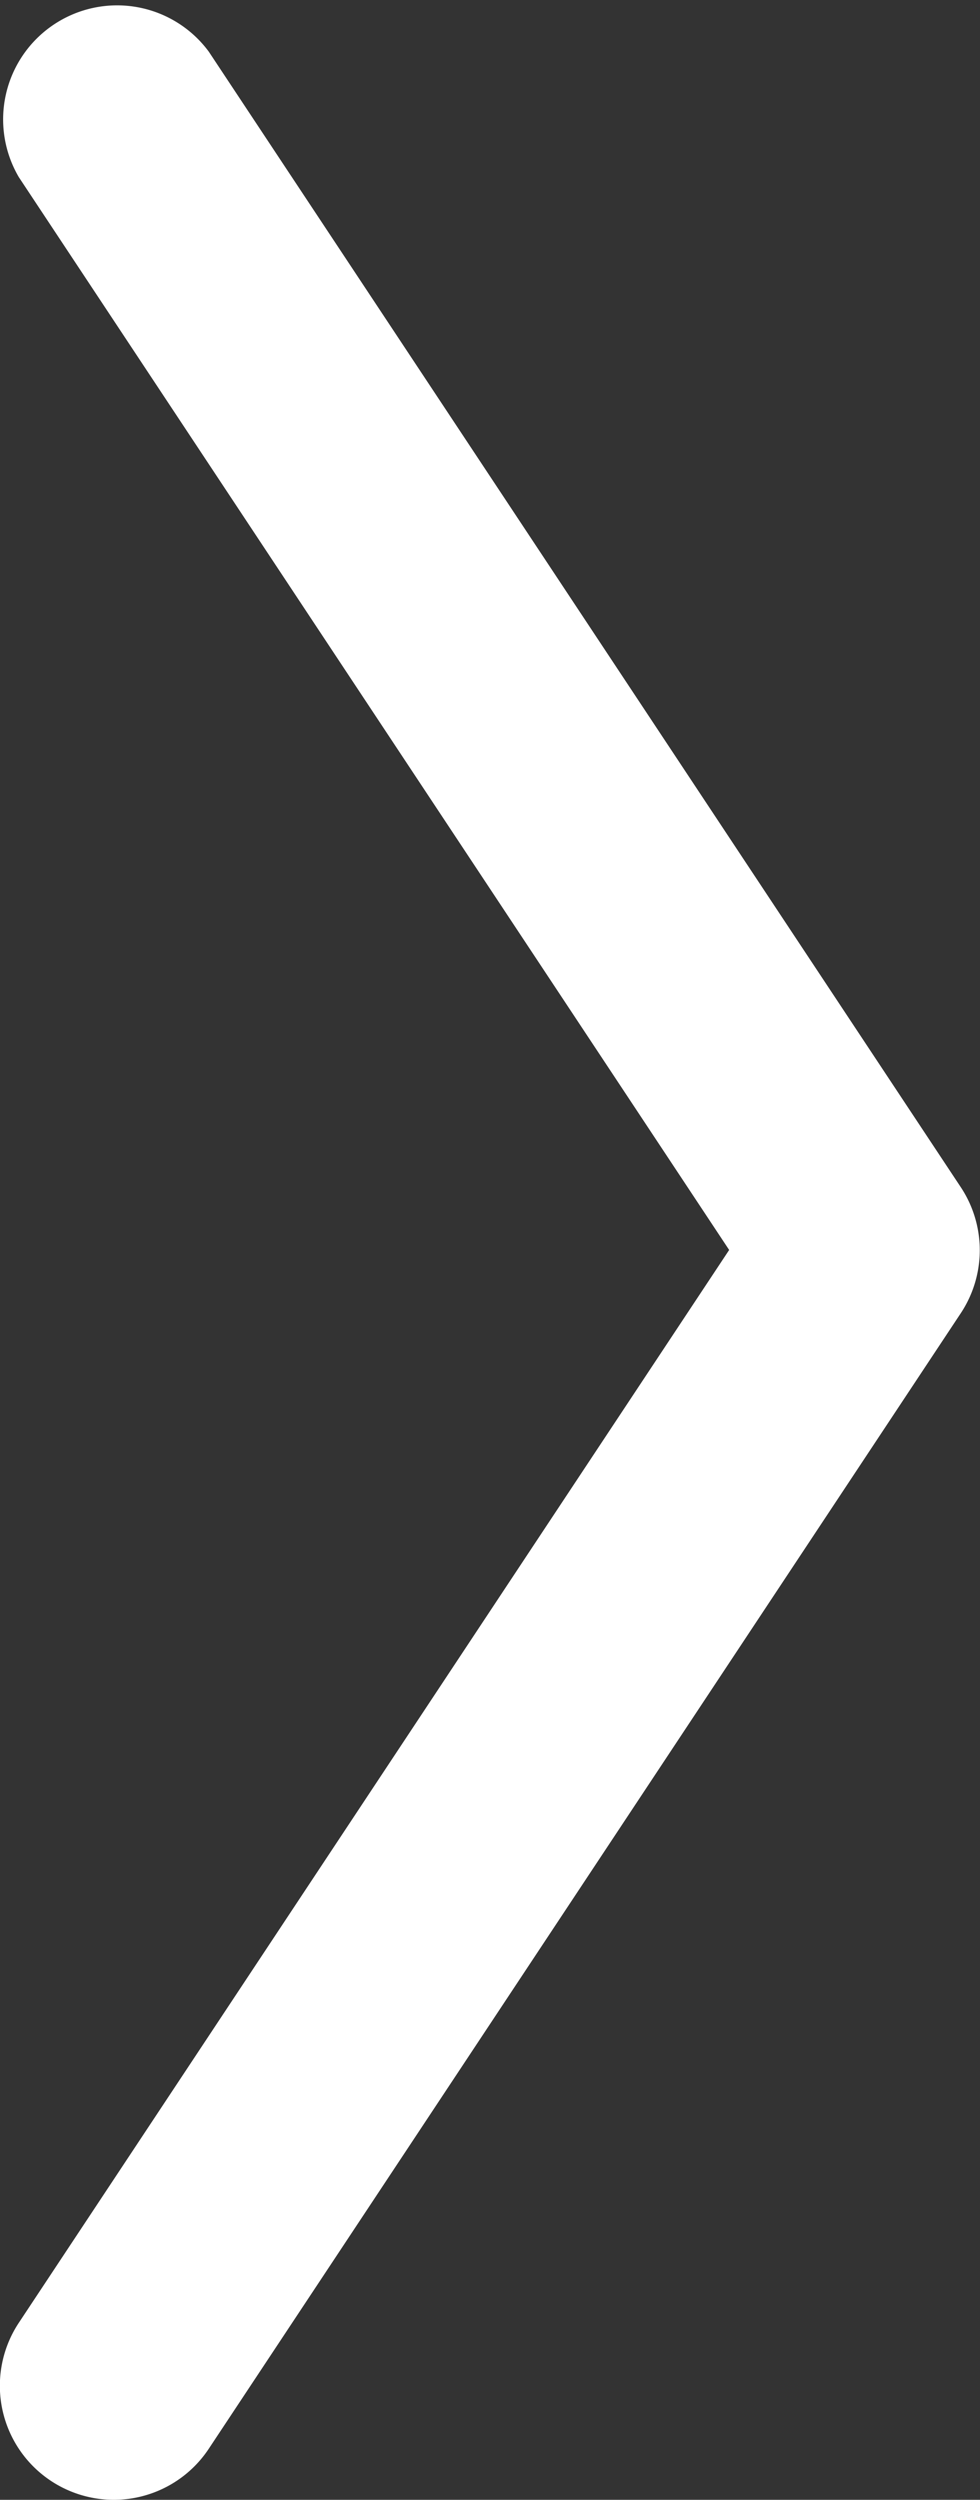
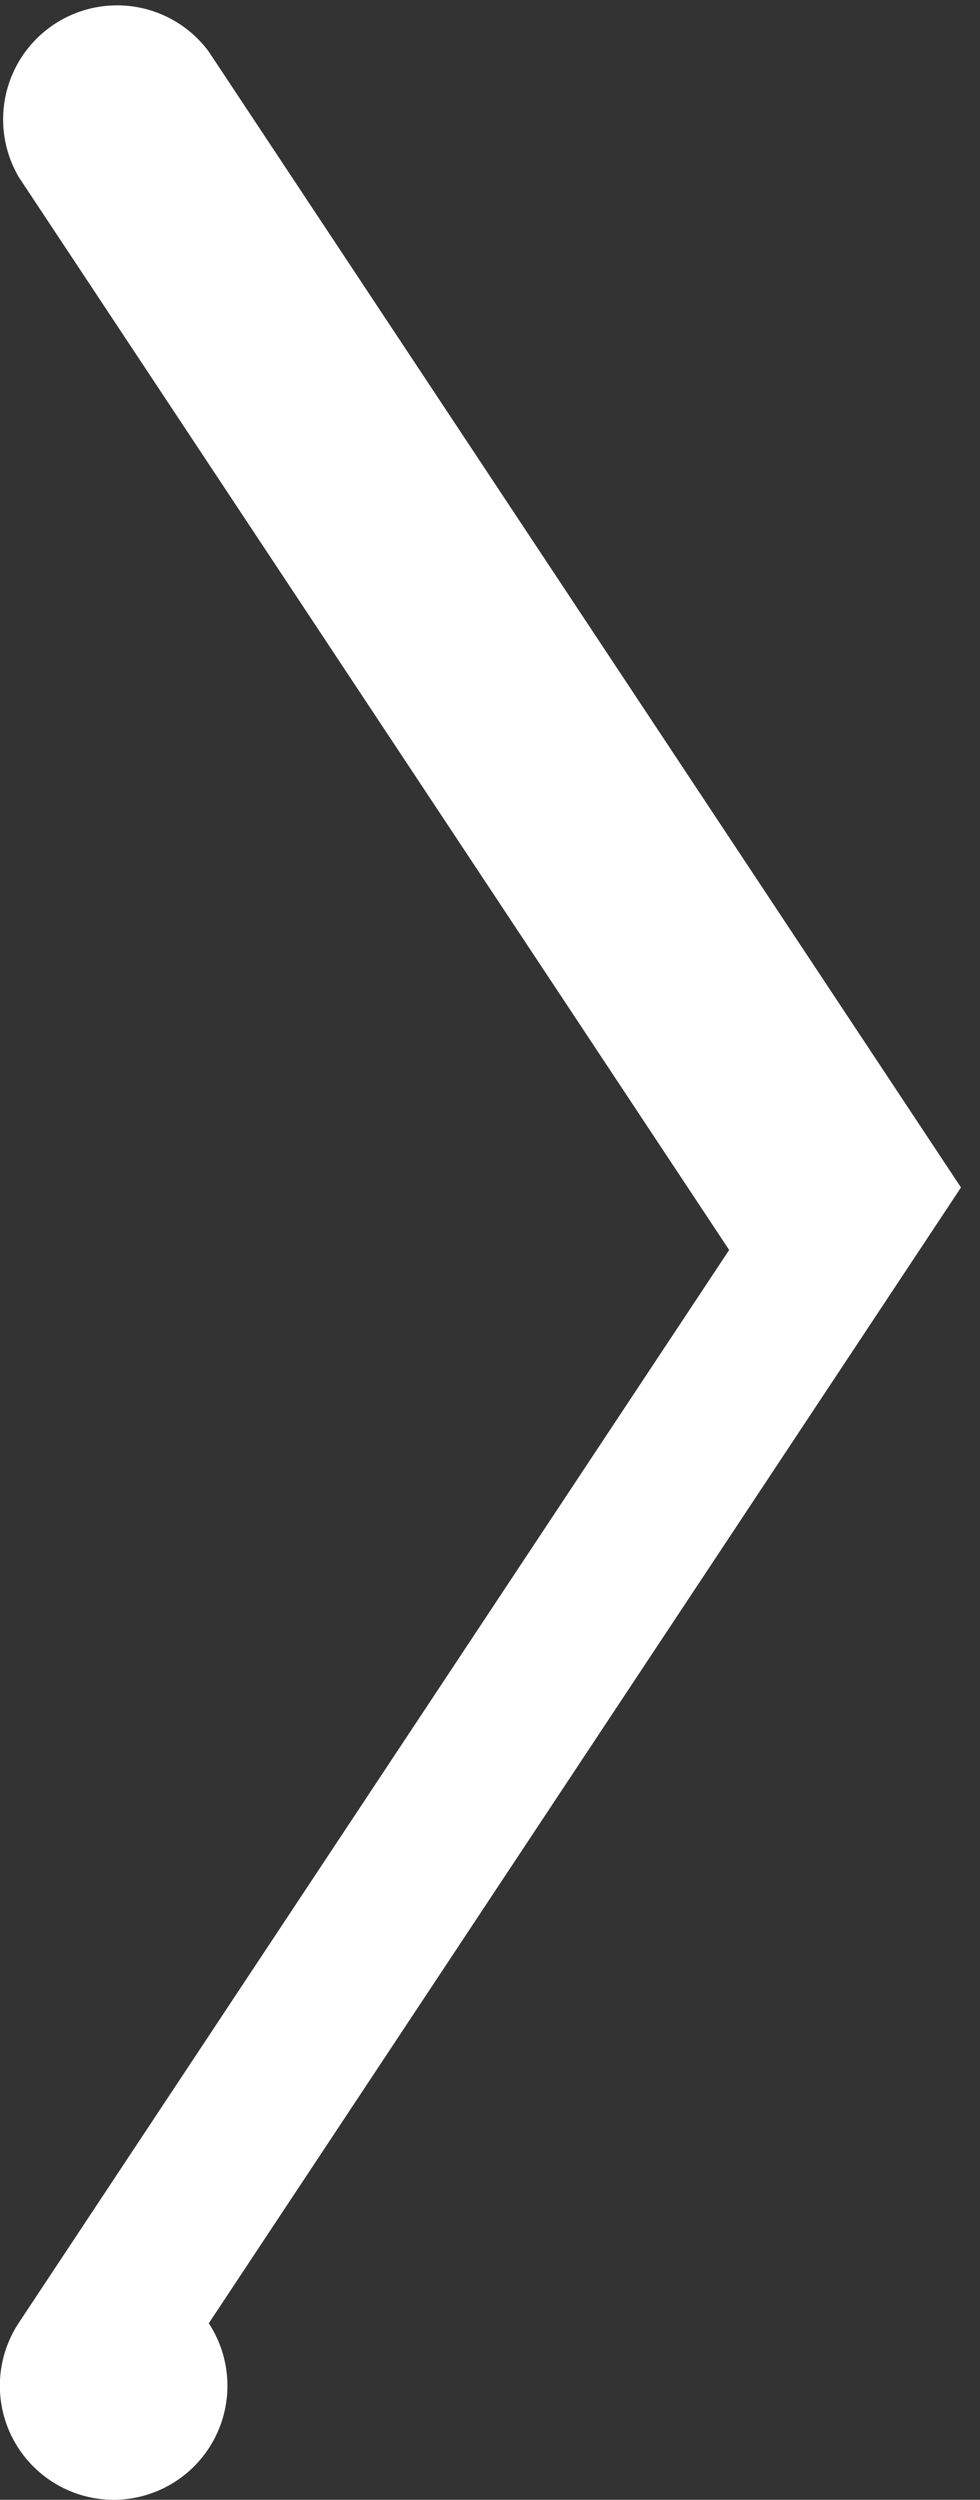
<svg xmlns="http://www.w3.org/2000/svg" width="8.599" height="21.919" viewBox="0 0 8.599 21.919">
  <rect x="0" y="0" width="8.599" height="21.919" fill="#333333" stroke="none" />
-   <path id="シェイプ_729_のコピー" data-name="シェイプ 729 のコピー" d="M706.3,7375.883a1,1,0,0,1-.833-1.552l6.233-9.407-6.233-9.407a1,1,0,0,1,1.667-1.1l6.6,9.959a1,1,0,0,1,0,1.1l-6.6,9.959A1,1,0,0,1,706.3,7375.883Z" transform="translate(-705.302 -7353.964)" fill="#fff" />
+   <path id="シェイプ_729_のコピー" data-name="シェイプ 729 のコピー" d="M706.3,7375.883a1,1,0,0,1-.833-1.552l6.233-9.407-6.233-9.407a1,1,0,0,1,1.667-1.1l6.6,9.959l-6.6,9.959A1,1,0,0,1,706.3,7375.883Z" transform="translate(-705.302 -7353.964)" fill="#fff" />
</svg>